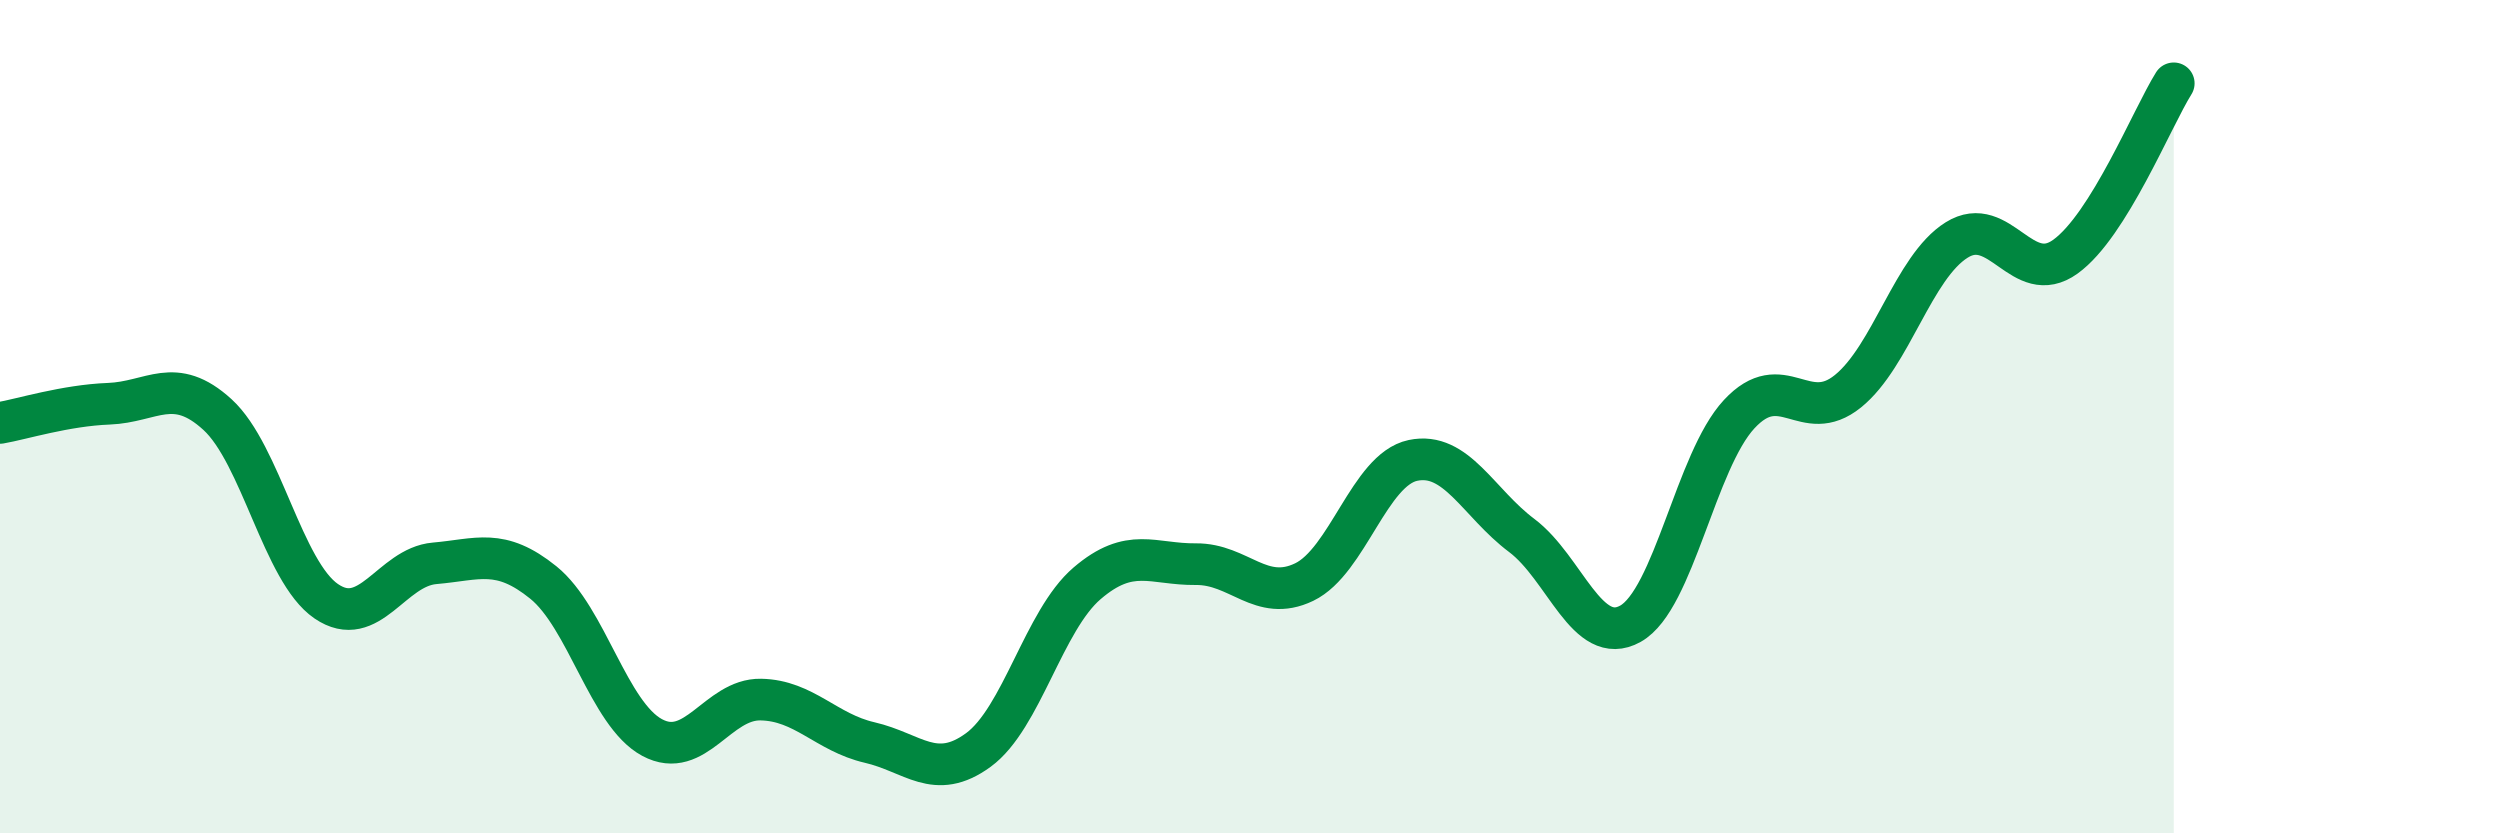
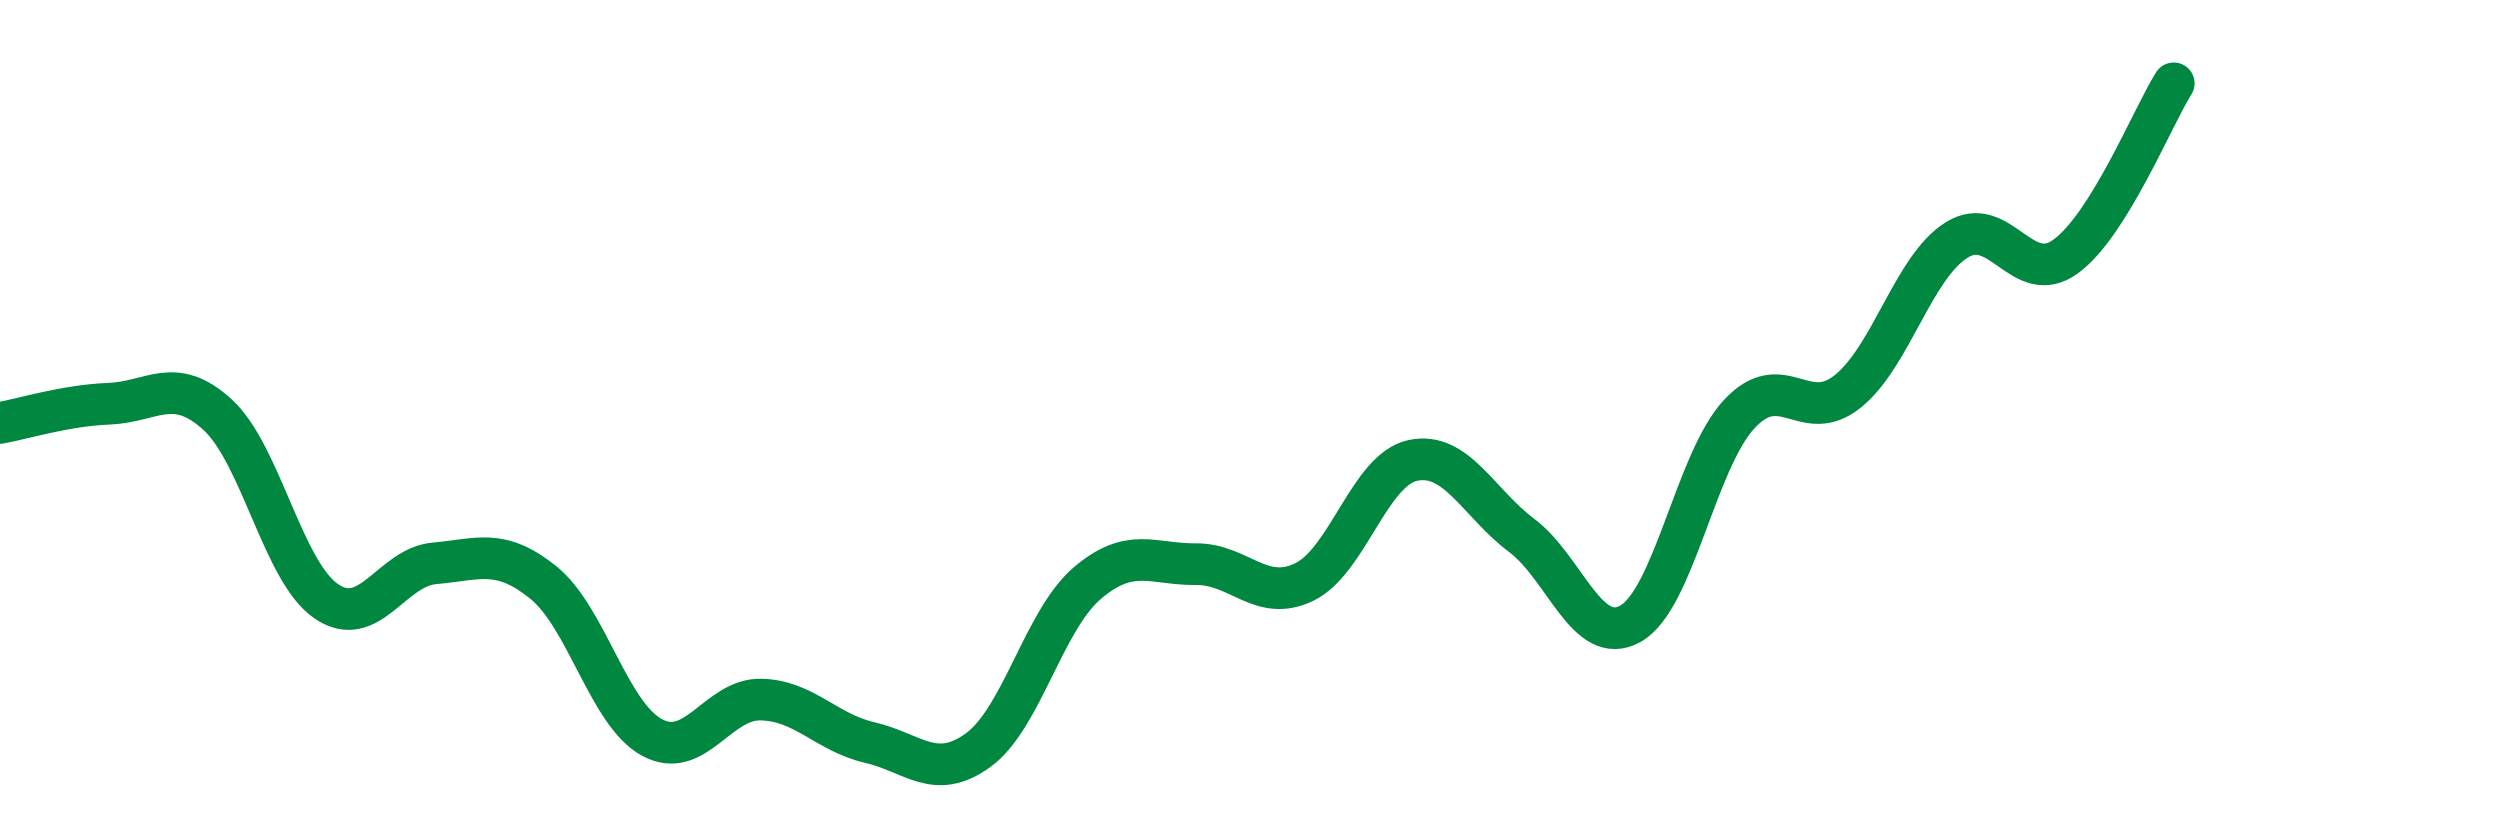
<svg xmlns="http://www.w3.org/2000/svg" width="60" height="20" viewBox="0 0 60 20">
-   <path d="M 0,10.15 C 0.52,10.06 1.57,9.73 2.61,9.69 C 3.65,9.65 4.18,9 5.22,9.95 C 6.26,10.9 6.79,13.72 7.83,14.43 C 8.87,15.14 9.39,13.61 10.43,13.52 C 11.47,13.43 12,13.14 13.04,13.98 C 14.08,14.82 14.61,17.14 15.65,17.7 C 16.69,18.26 17.22,16.77 18.26,16.79 C 19.3,16.81 19.83,17.58 20.87,17.82 C 21.91,18.06 22.44,18.76 23.48,18 C 24.52,17.24 25.05,14.89 26.09,14 C 27.13,13.11 27.66,13.55 28.7,13.54 C 29.74,13.53 30.26,14.47 31.3,13.97 C 32.34,13.47 32.87,11.27 33.91,11.05 C 34.95,10.83 35.48,12.07 36.52,12.85 C 37.56,13.63 38.09,15.55 39.13,14.97 C 40.17,14.39 40.7,11.06 41.74,9.94 C 42.78,8.82 43.31,10.23 44.35,9.39 C 45.39,8.55 45.92,6.41 46.96,5.76 C 48,5.11 48.53,6.91 49.57,6.16 C 50.61,5.41 51.65,2.83 52.17,2L52.17 20L0 20Z" fill="#008740" opacity="0.1" stroke-linecap="round" stroke-linejoin="round" />
  <path d="M 0,10.15 C 0.52,10.06 1.57,9.73 2.61,9.69 C 3.65,9.65 4.18,9 5.22,9.95 C 6.26,10.9 6.79,13.72 7.83,14.43 C 8.87,15.14 9.39,13.61 10.43,13.52 C 11.47,13.43 12,13.14 13.04,13.98 C 14.08,14.82 14.61,17.14 15.65,17.7 C 16.69,18.26 17.22,16.77 18.26,16.79 C 19.3,16.81 19.83,17.58 20.87,17.82 C 21.91,18.06 22.44,18.76 23.48,18 C 24.52,17.24 25.05,14.89 26.09,14 C 27.13,13.11 27.66,13.55 28.7,13.54 C 29.74,13.53 30.26,14.47 31.3,13.97 C 32.34,13.47 32.87,11.27 33.91,11.05 C 34.95,10.83 35.48,12.07 36.52,12.85 C 37.56,13.63 38.09,15.55 39.13,14.97 C 40.17,14.39 40.7,11.06 41.74,9.94 C 42.78,8.82 43.31,10.23 44.35,9.39 C 45.39,8.55 45.92,6.41 46.96,5.76 C 48,5.11 48.53,6.91 49.57,6.16 C 50.61,5.41 51.65,2.83 52.17,2" stroke="#008740" stroke-width="1" fill="none" stroke-linecap="round" stroke-linejoin="round" />
</svg>